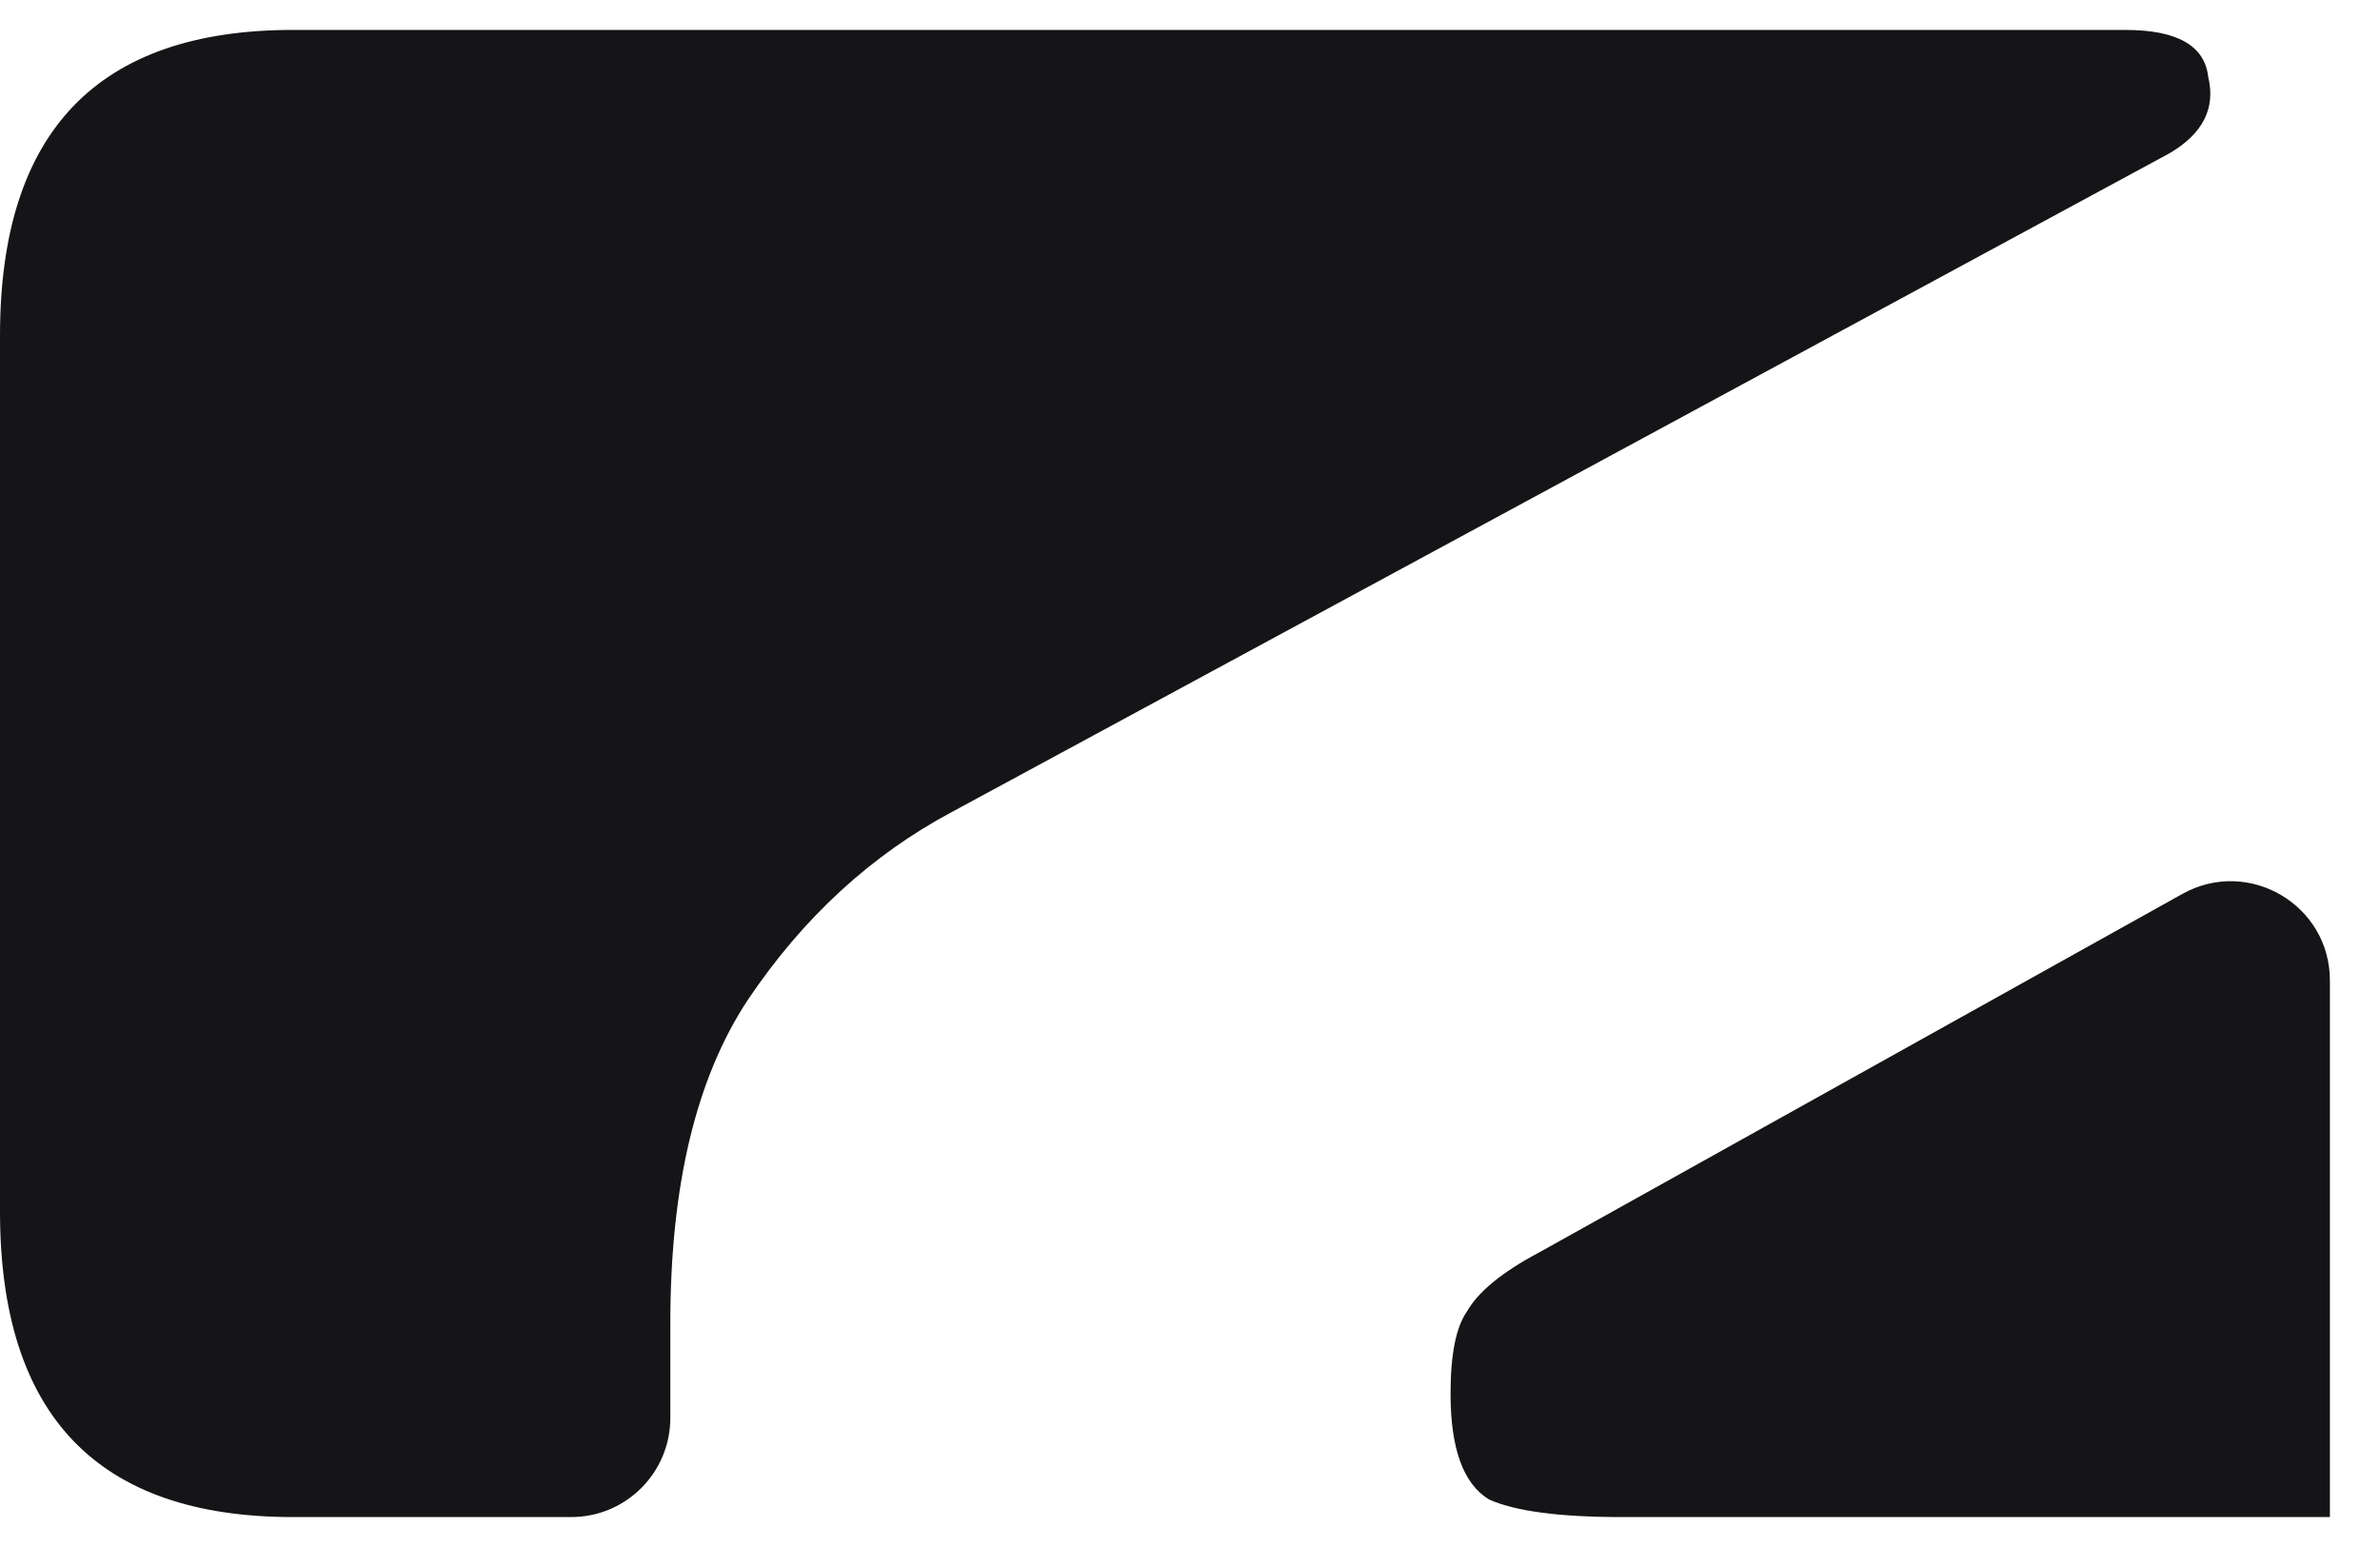
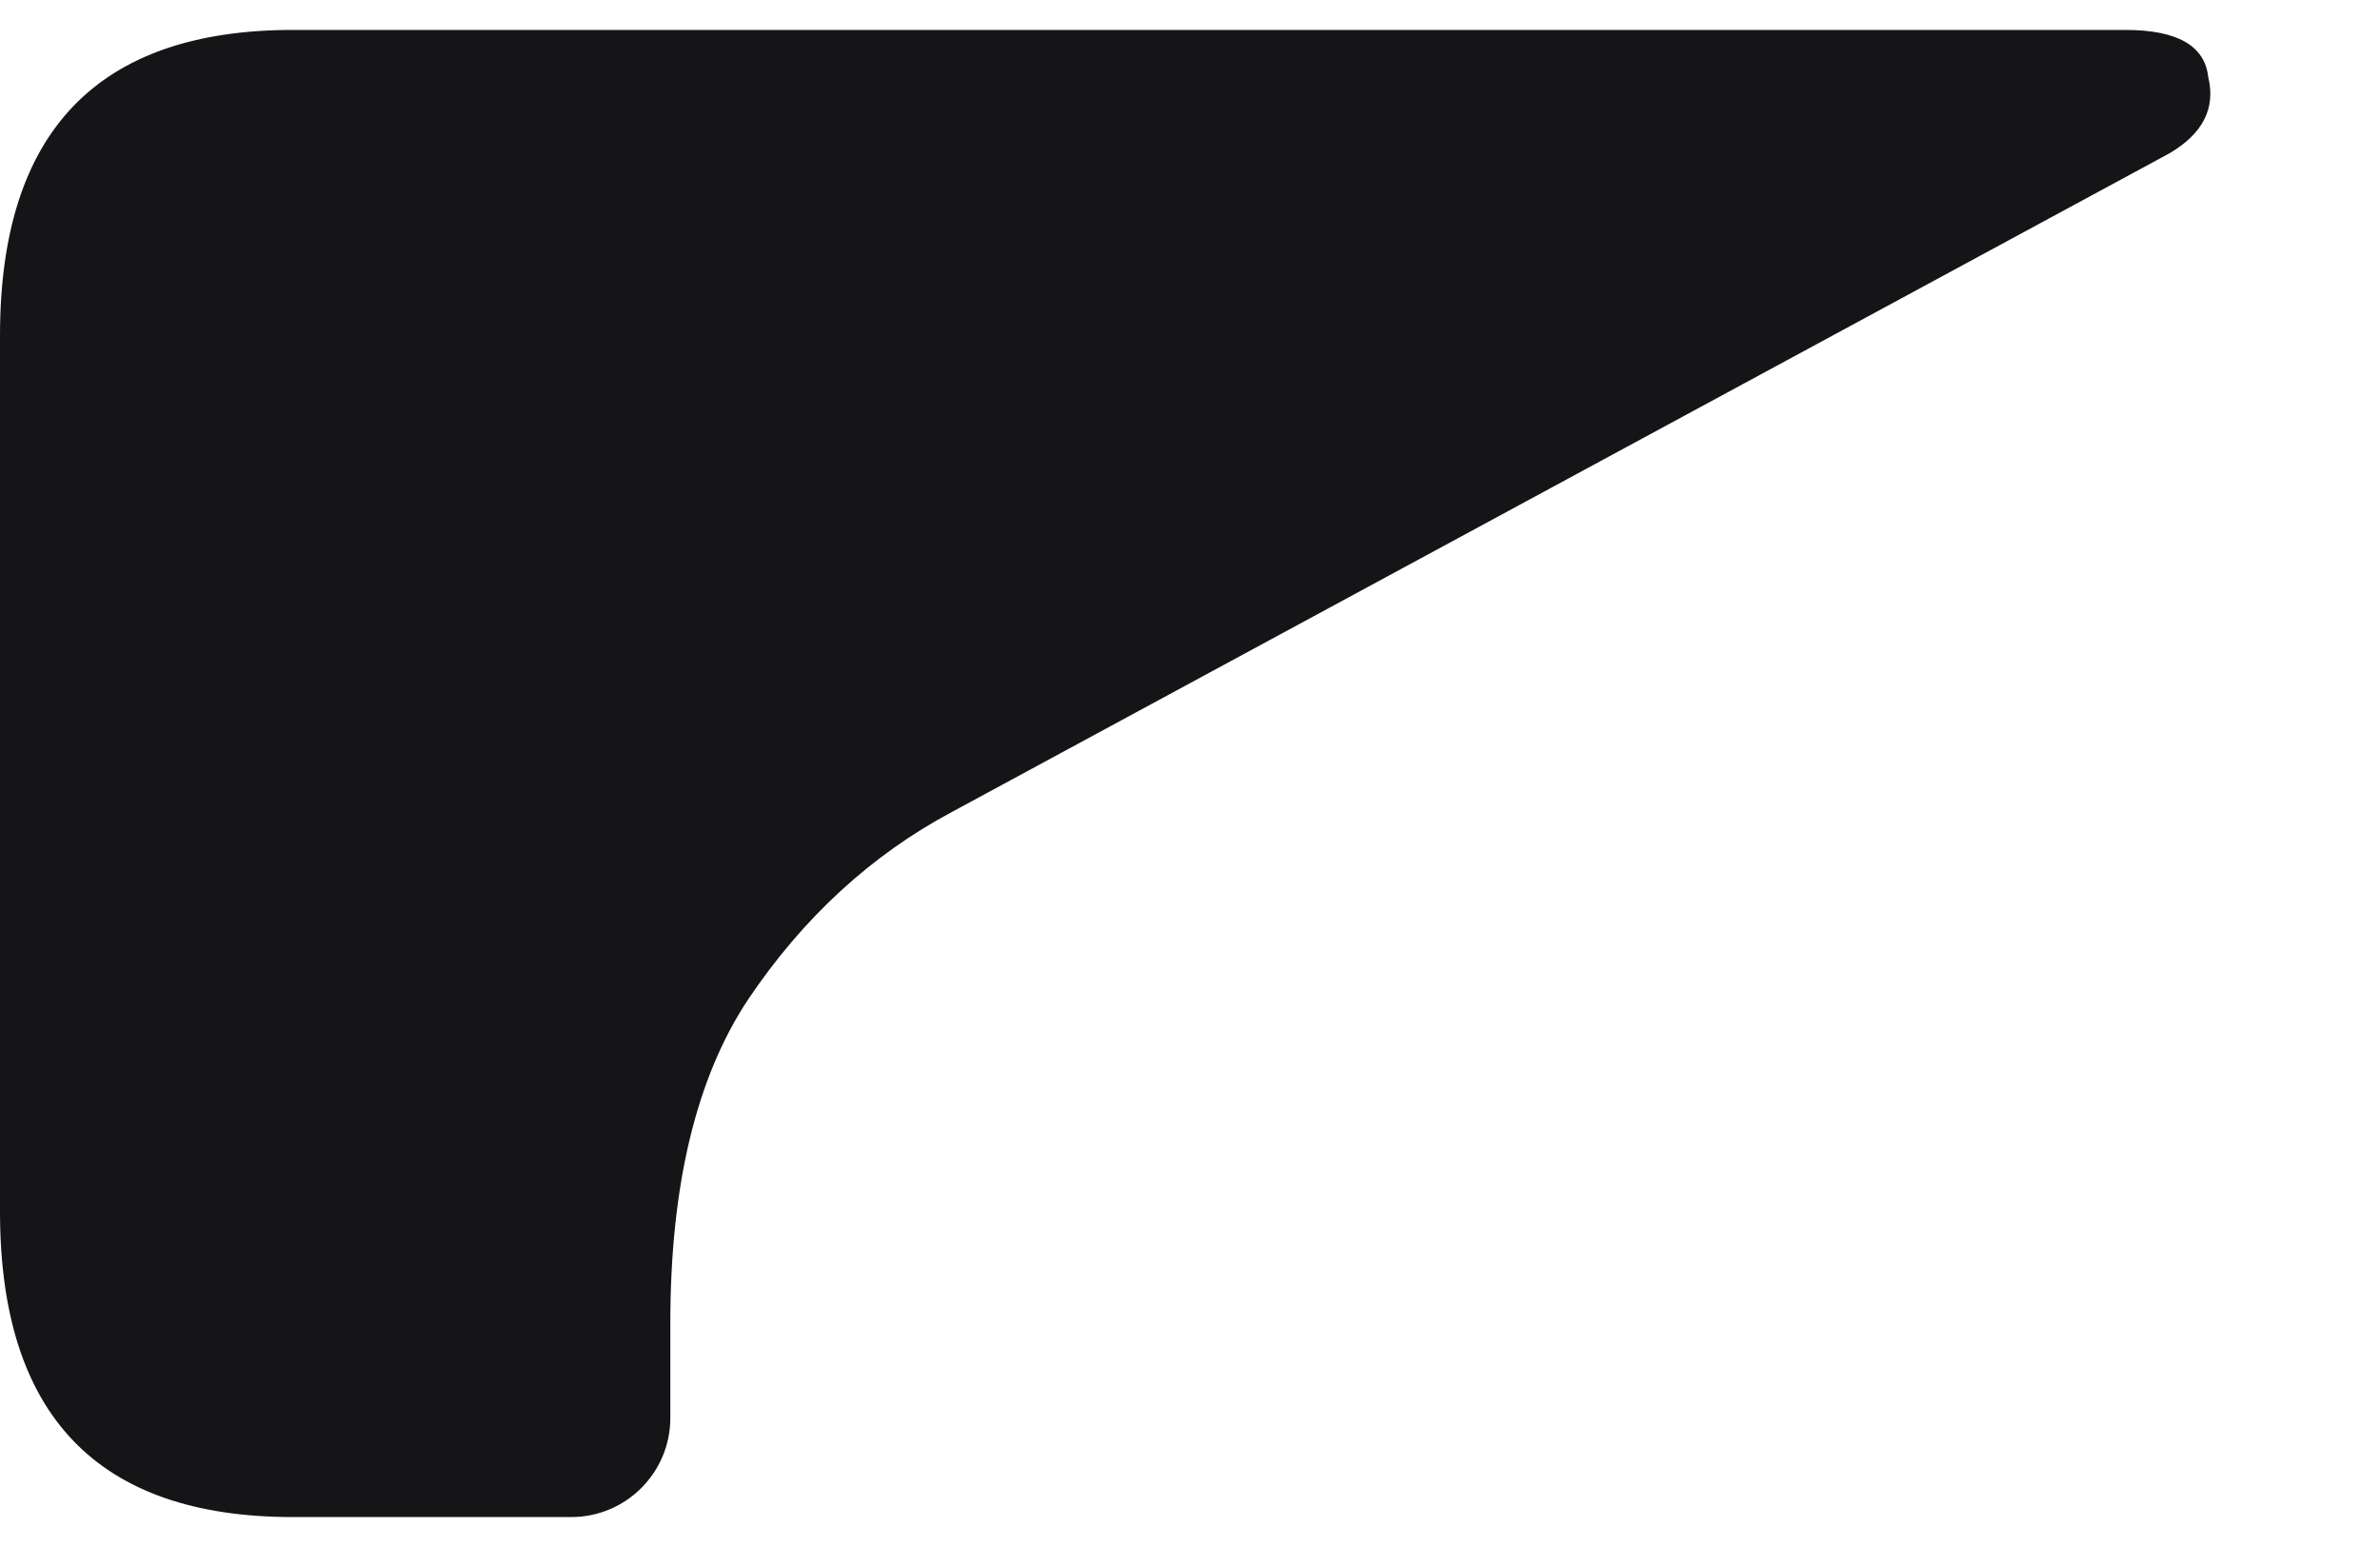
<svg xmlns="http://www.w3.org/2000/svg" width="40" height="26" viewBox="0 0 40 26" fill="none">
  <path d="M4.923 0.503H35.719C36.59 0.503 37.054 0.766 37.113 1.293C37.241 1.82 37.022 2.248 36.461 2.577L16.007 13.642C14.645 14.367 13.498 15.421 12.569 16.804C11.698 18.121 11.266 19.932 11.266 22.237V23.831C11.266 24.751 10.52 25.497 9.599 25.497H4.923C1.639 25.497 0 23.785 0 20.36V5.64C0 2.215 1.639 0.503 4.923 0.503Z" fill="#151518" />
-   <path d="M39.158 16.478C39.158 15.207 37.791 14.404 36.68 15.023L25.863 21.052C25.244 21.381 24.843 21.71 24.656 22.04C24.47 22.303 24.379 22.764 24.379 23.423C24.379 24.345 24.592 24.937 25.025 25.201C25.463 25.398 26.205 25.497 27.257 25.497H39.158V16.478Z" fill="#151518" />
</svg>